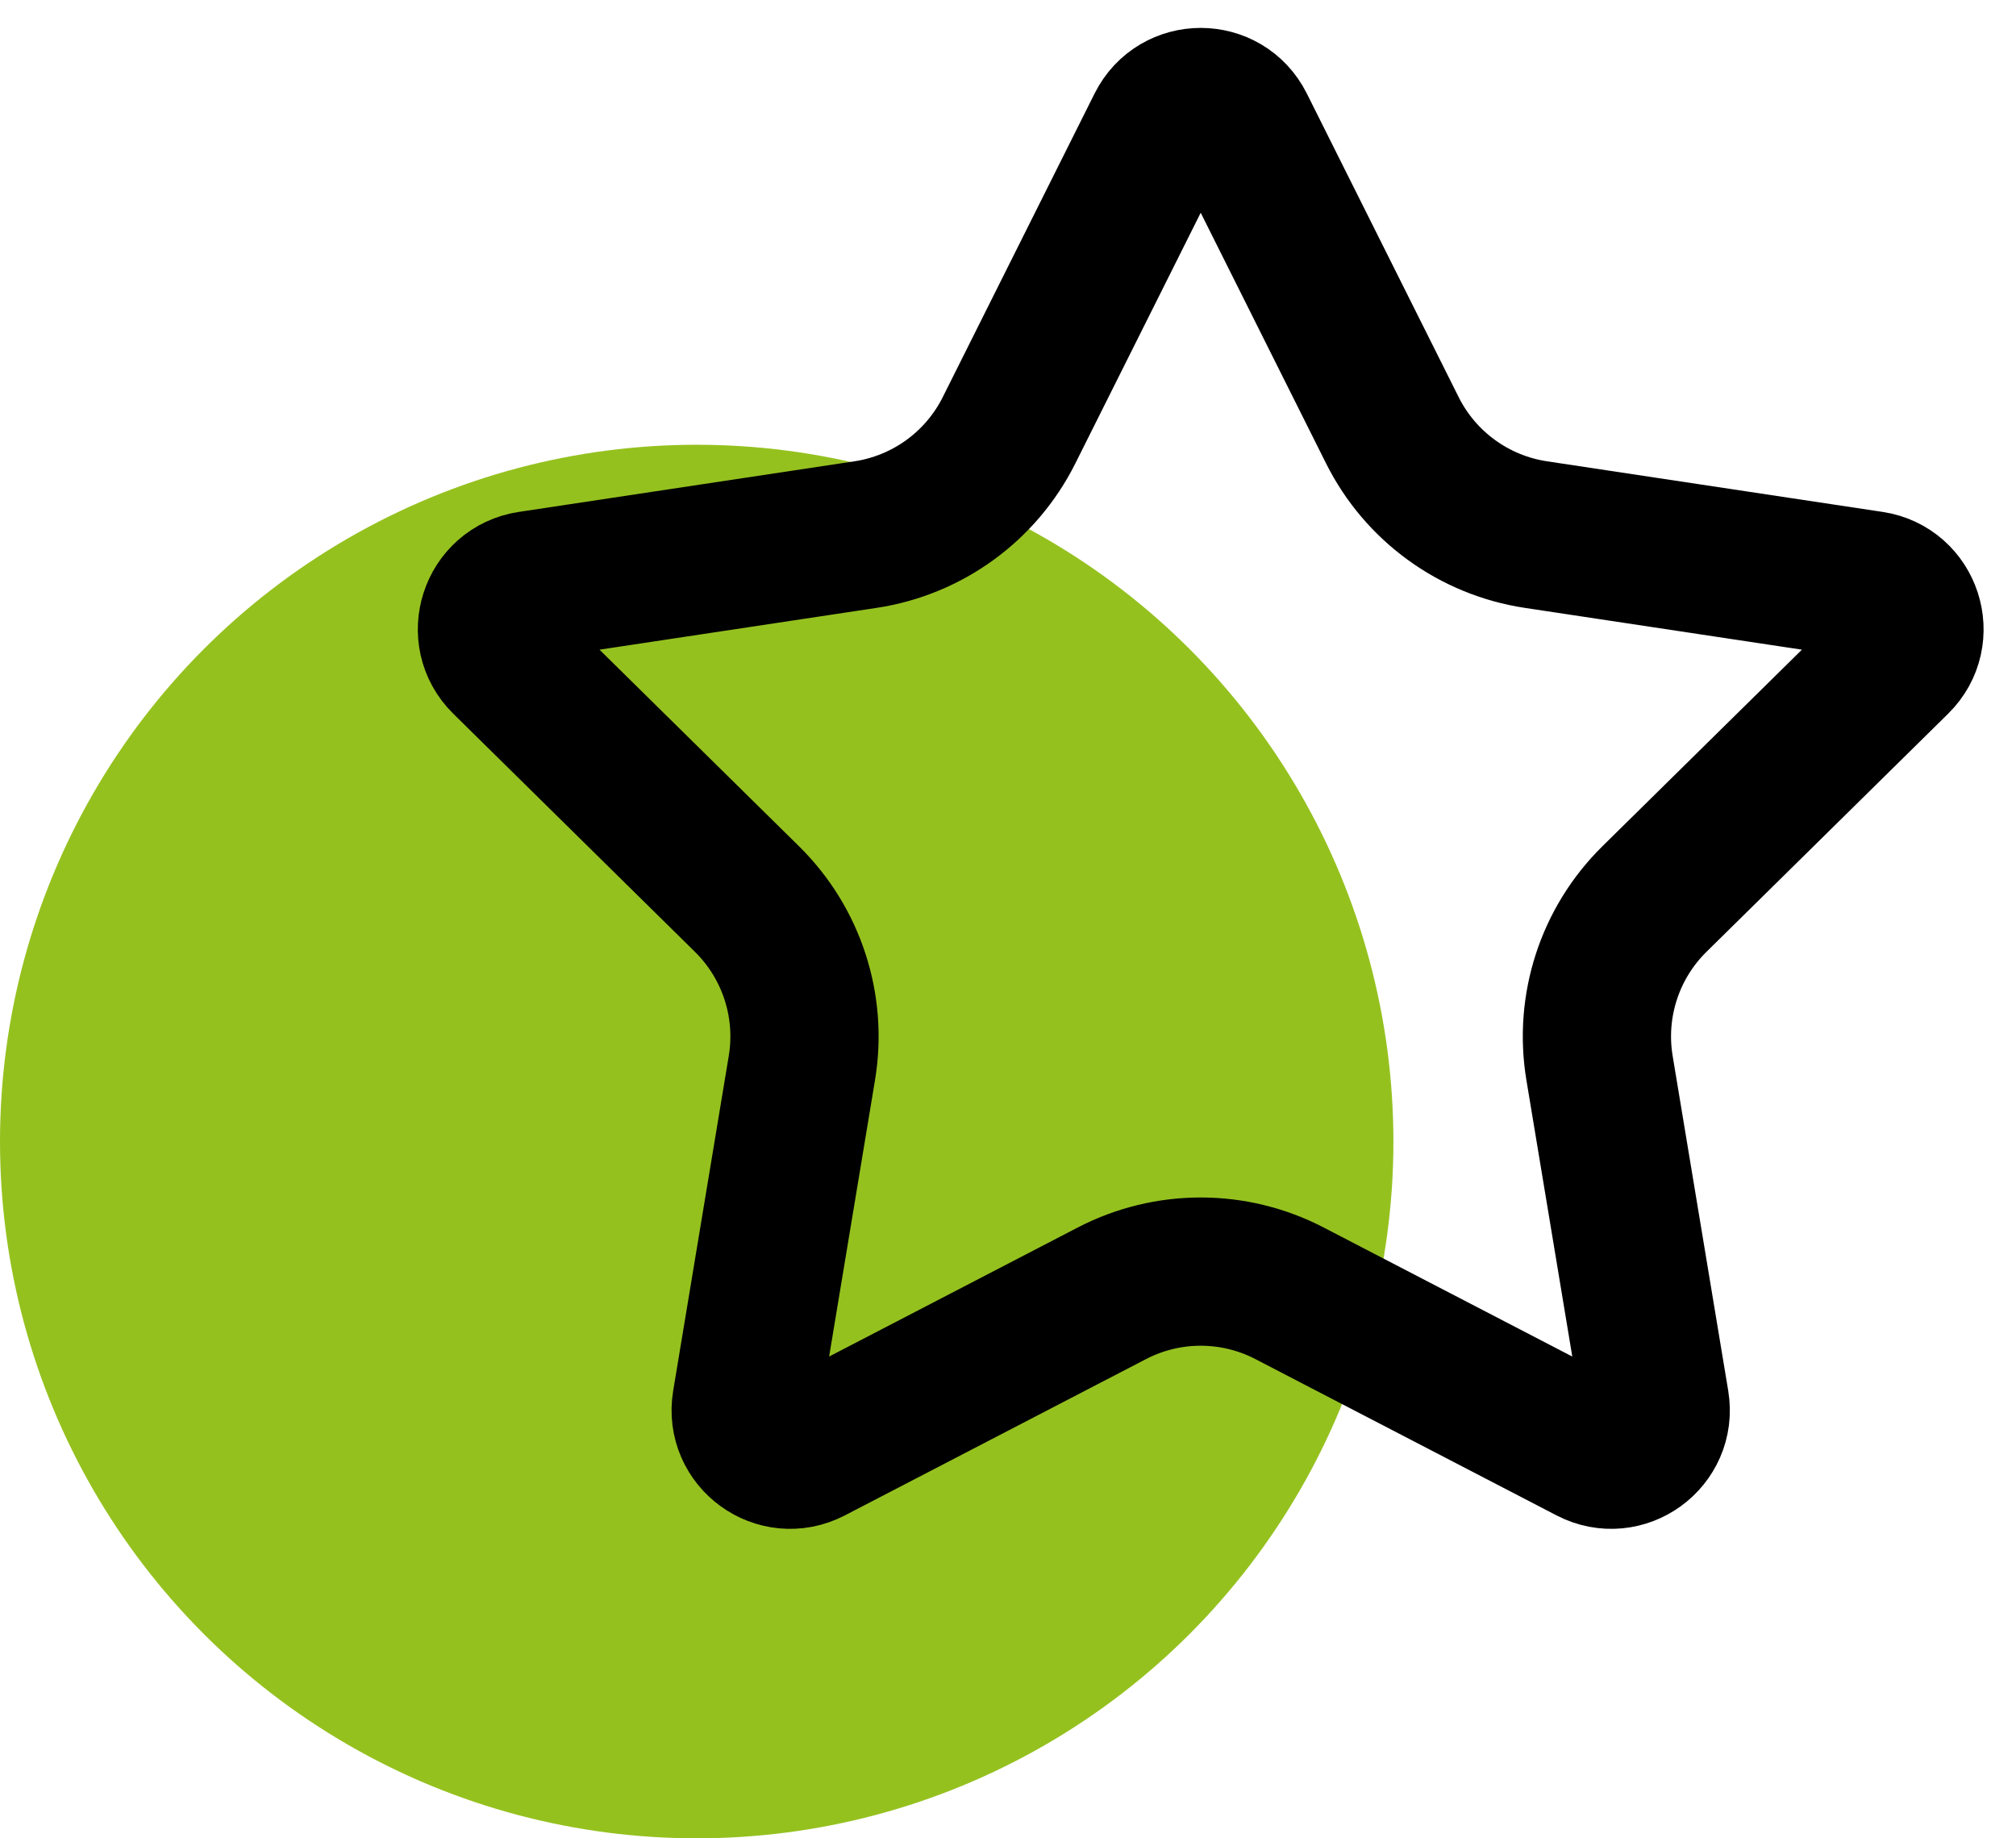
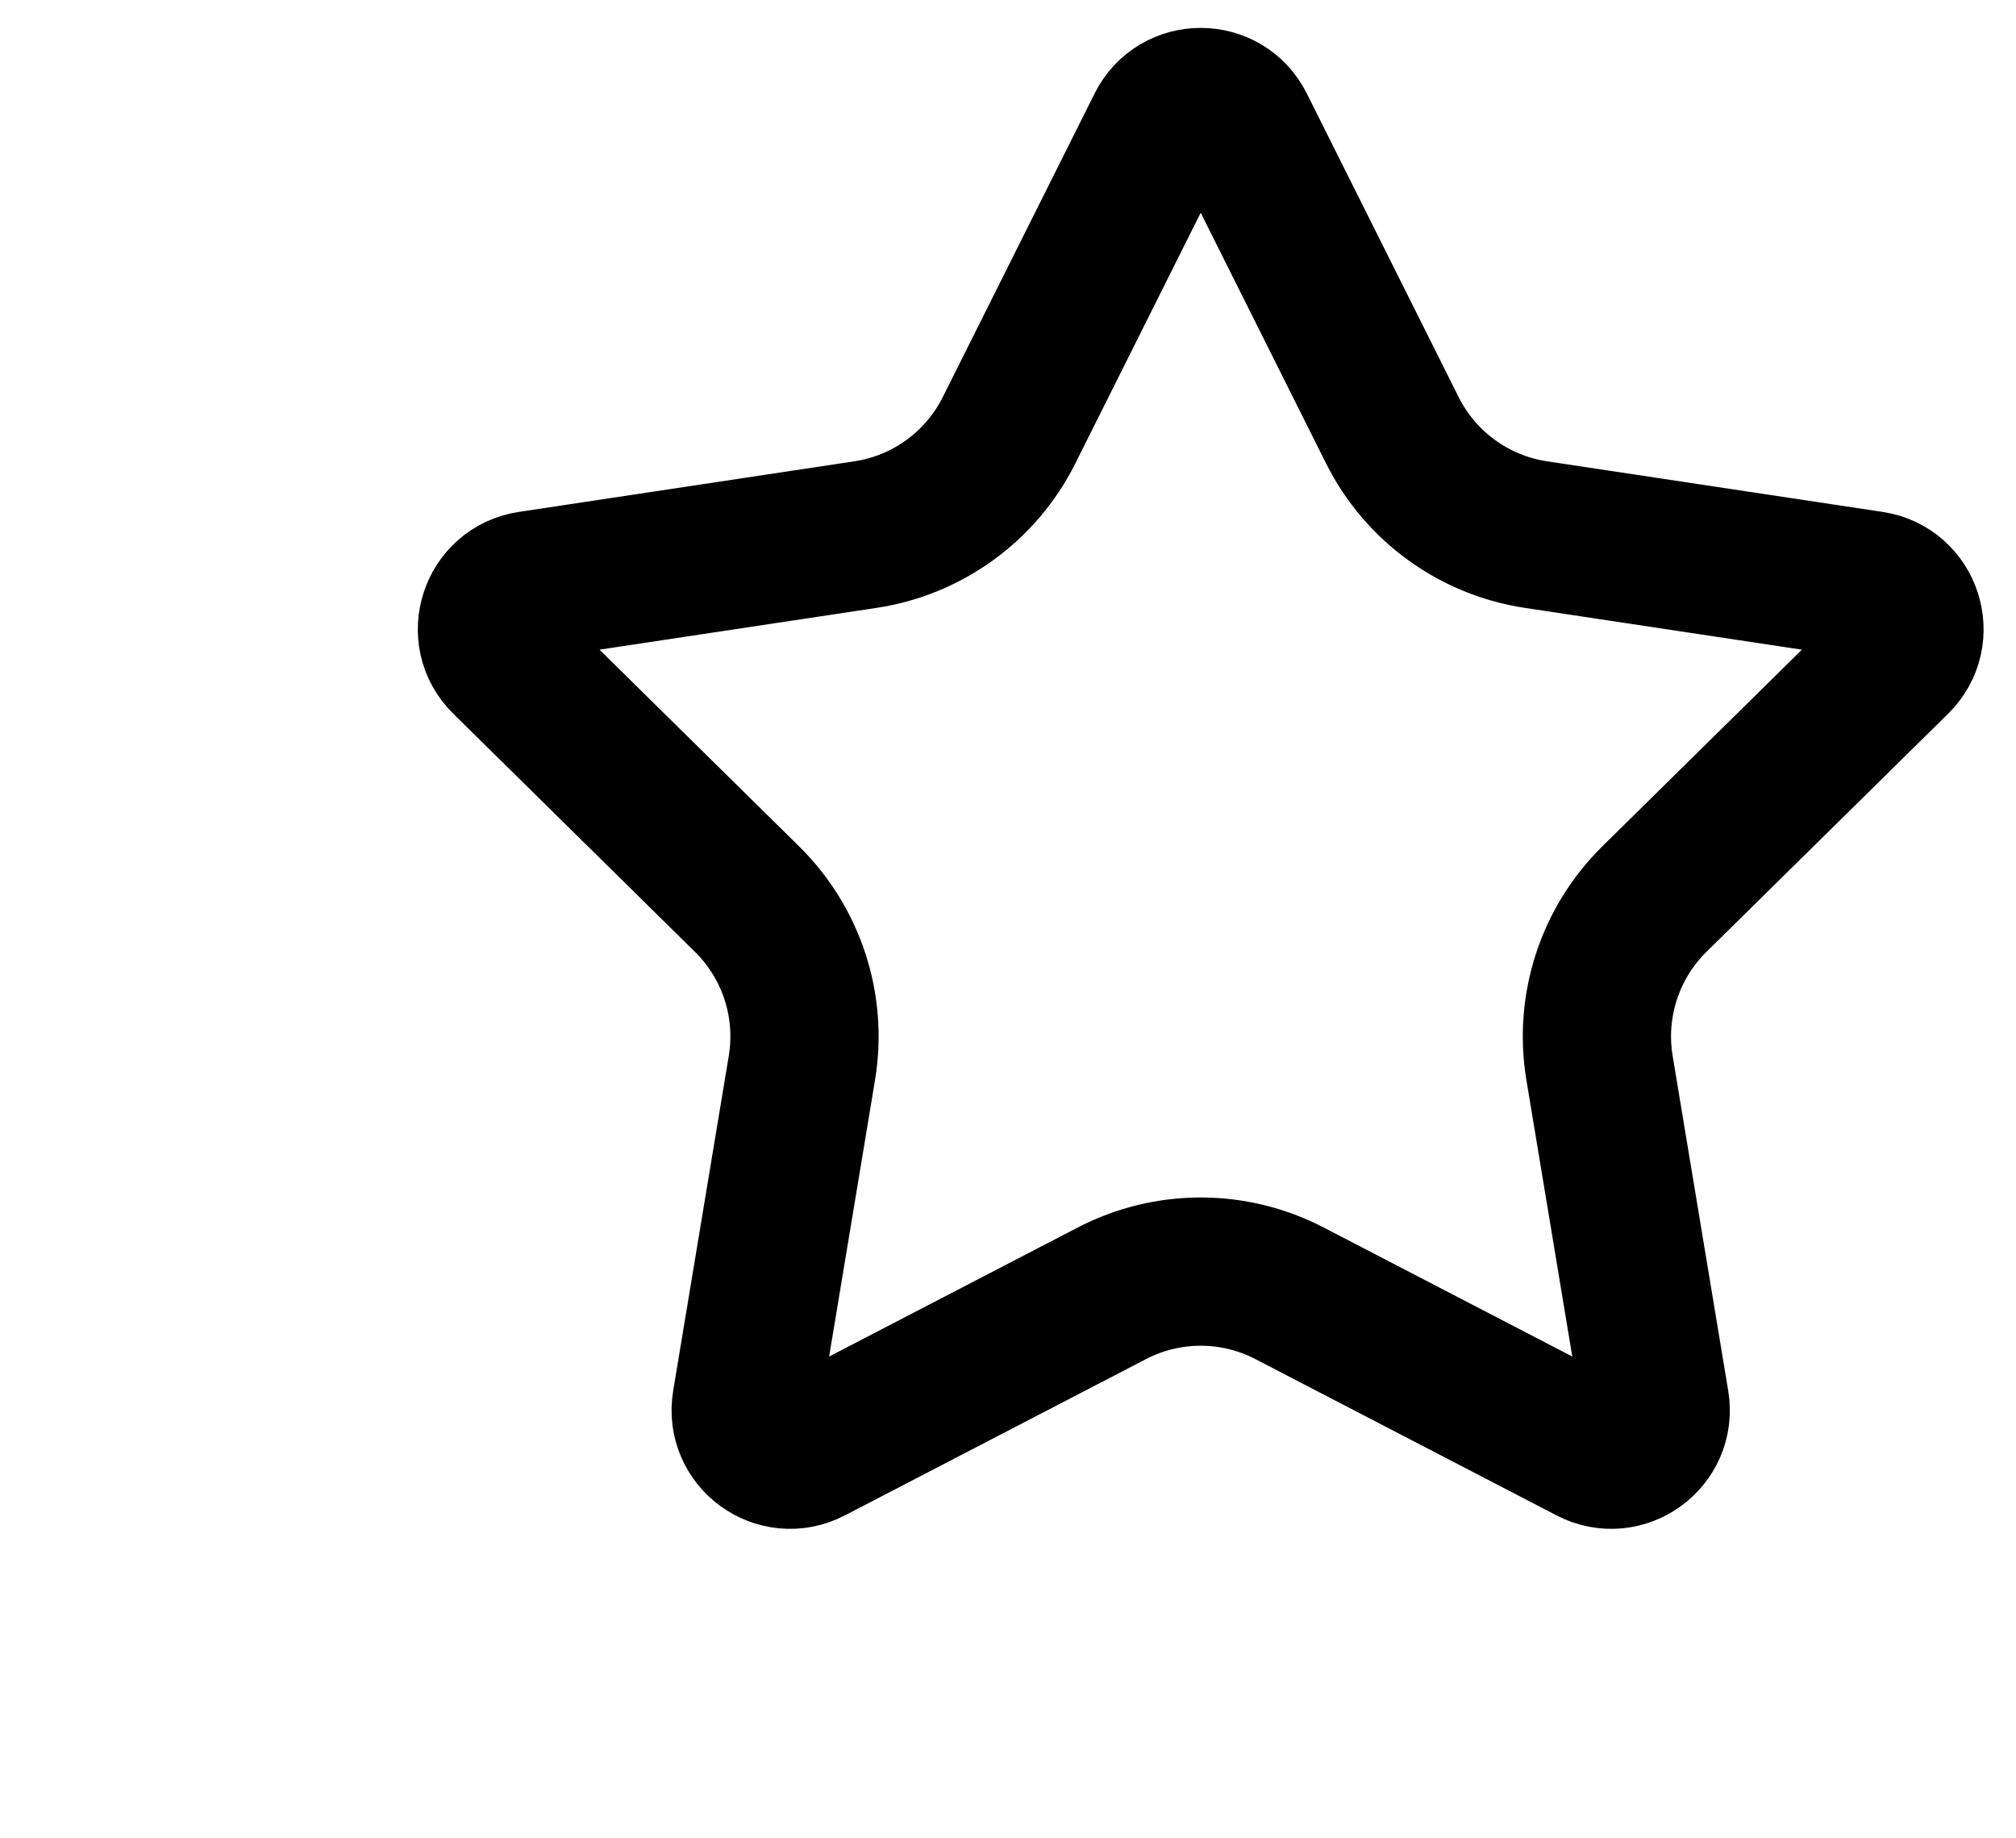
<svg xmlns="http://www.w3.org/2000/svg" width="68" height="62" viewBox="0 0 68 62" fill="none">
-   <circle cx="23.5" cy="38.5" r="23.5" fill="#95C11F" />
  <path d="M41.842 4.27L46.964 14.51C47.91 16.402 49.717 17.715 51.808 18.03L63.129 19.737C64.351 19.921 64.839 21.421 63.958 22.288L55.802 30.324C54.296 31.808 53.606 33.933 53.952 36.019L55.827 47.314C56.029 48.533 54.753 49.46 53.657 48.891L43.494 43.617C41.617 42.643 39.383 42.643 37.506 43.617L27.343 48.891C26.247 49.46 24.971 48.533 25.173 47.314L27.048 36.019C27.394 33.933 26.704 31.808 25.198 30.324L17.042 22.288C16.161 21.421 16.649 19.921 17.871 19.737L29.192 18.03C31.283 17.715 33.09 16.402 34.036 14.51L39.158 4.27C39.711 3.165 41.289 3.165 41.842 4.27Z" stroke="black" stroke-width="5" />
</svg>